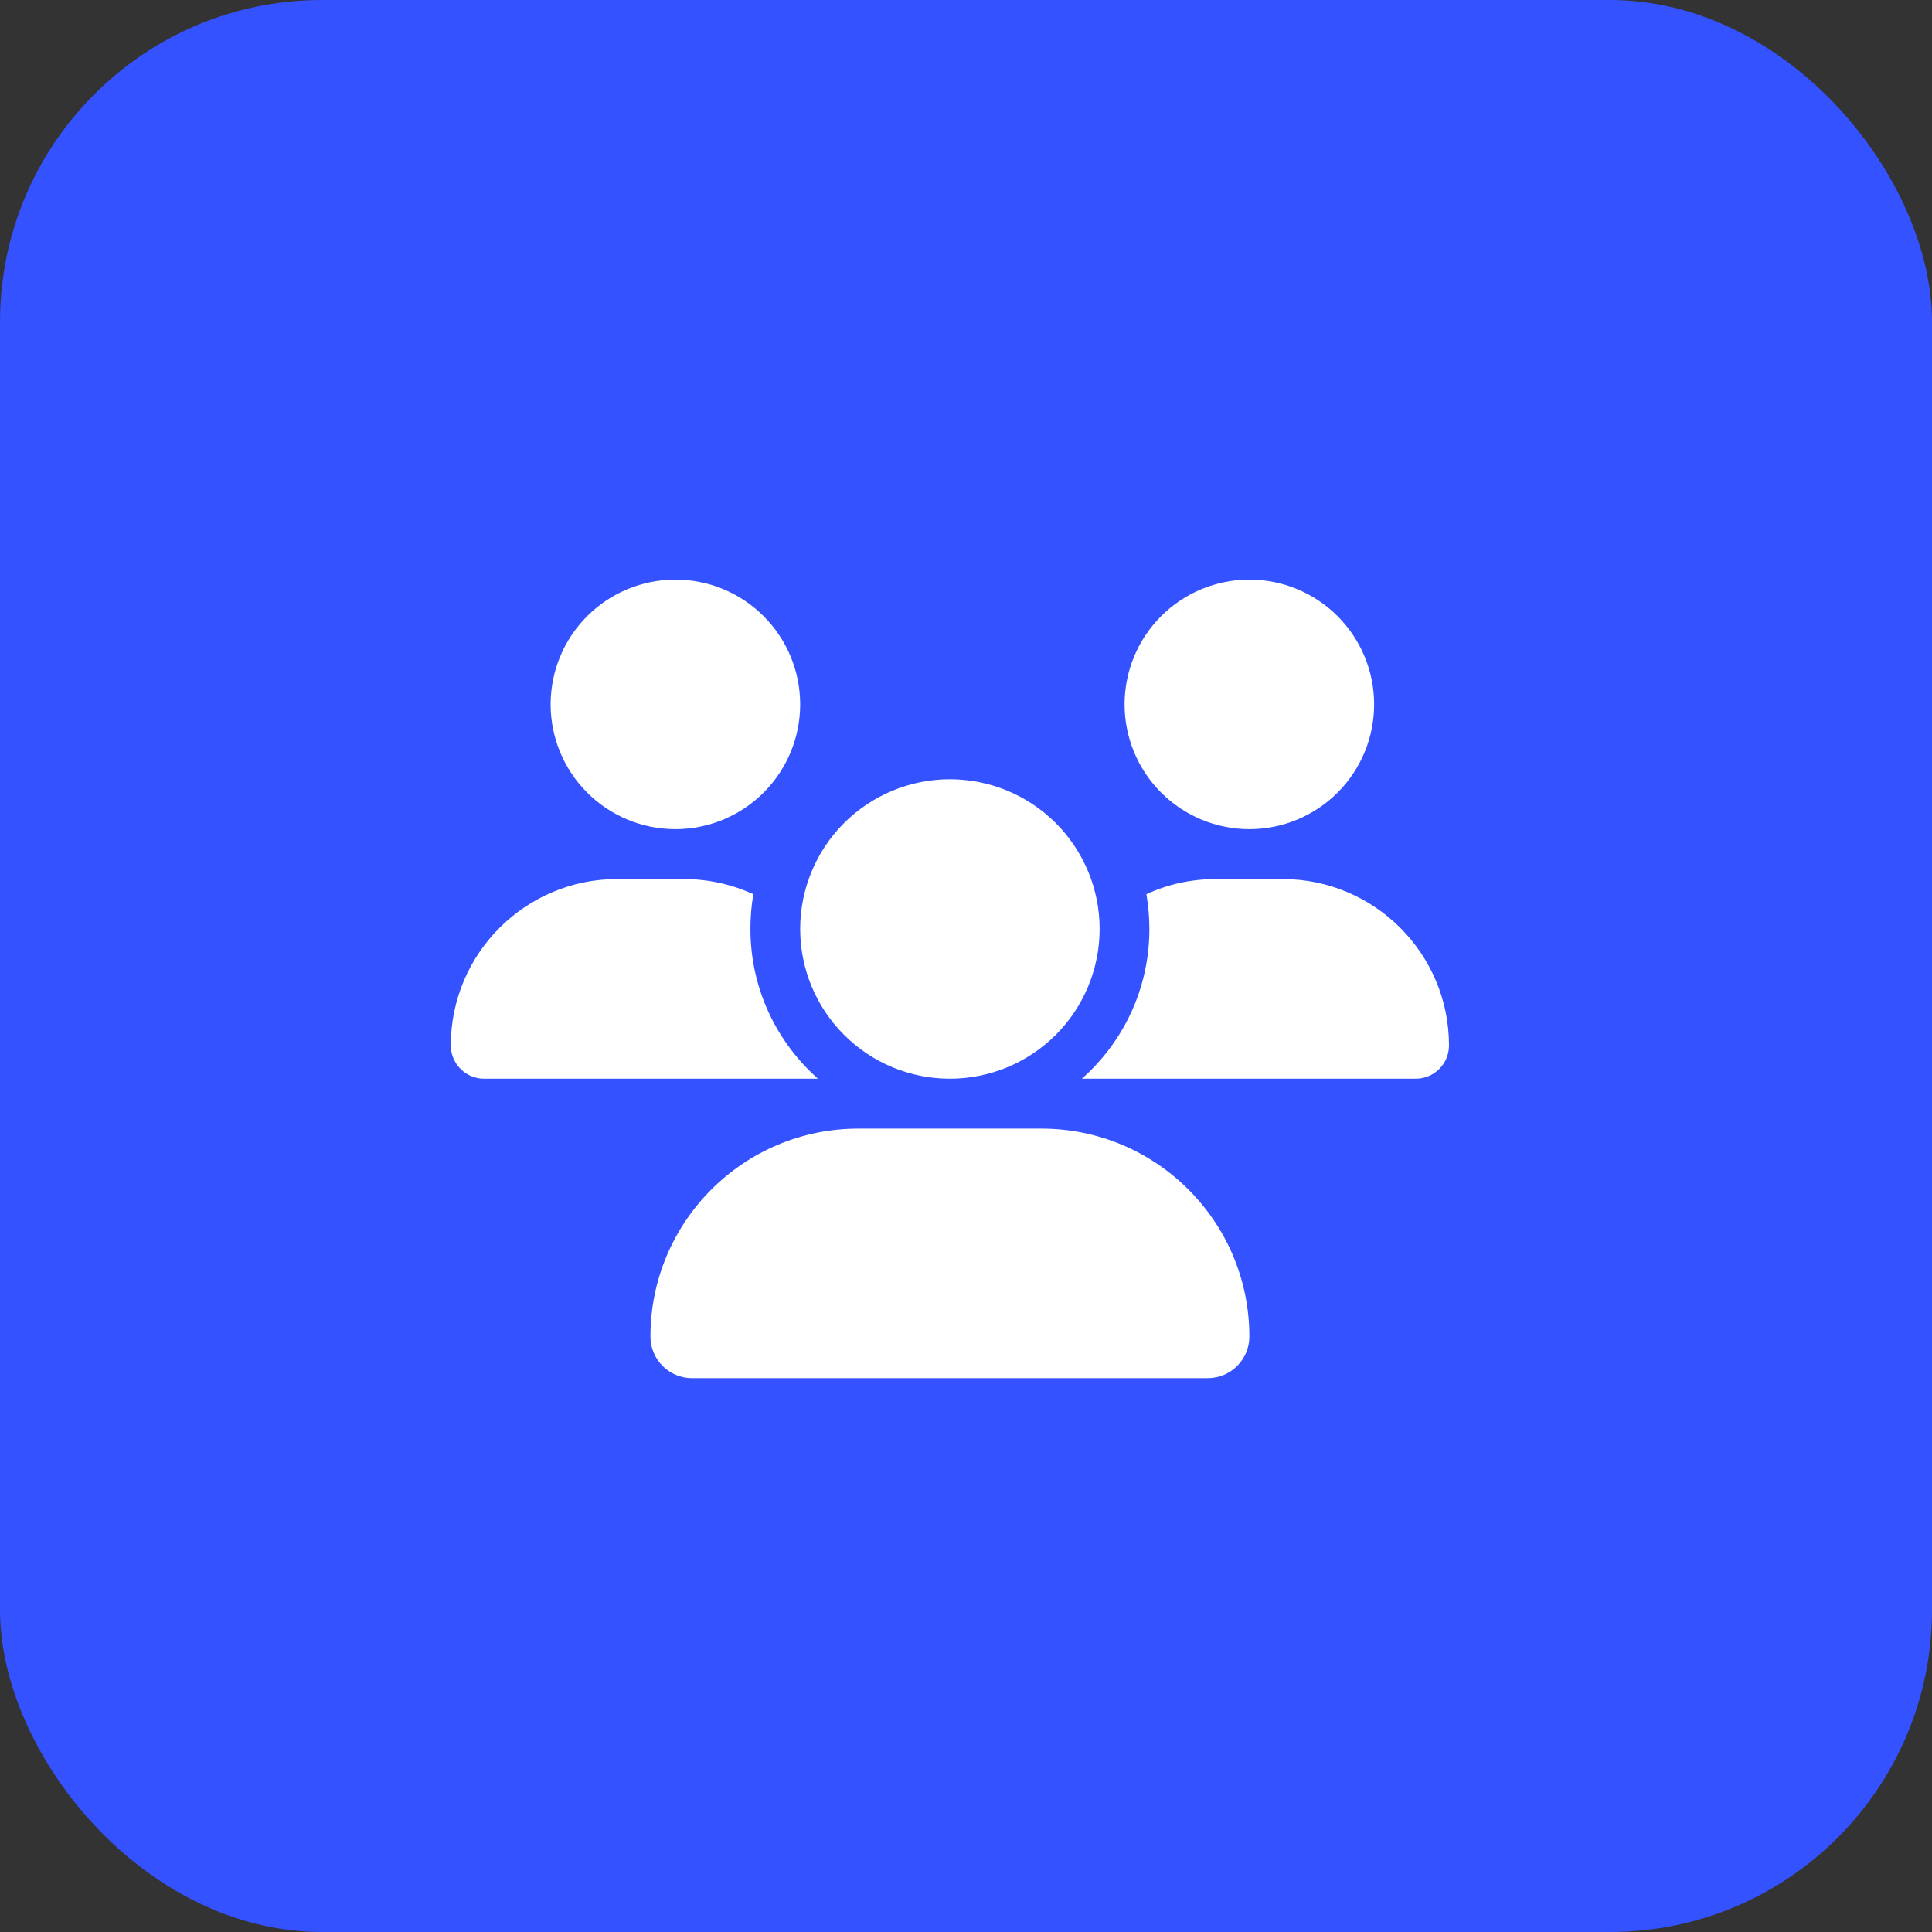
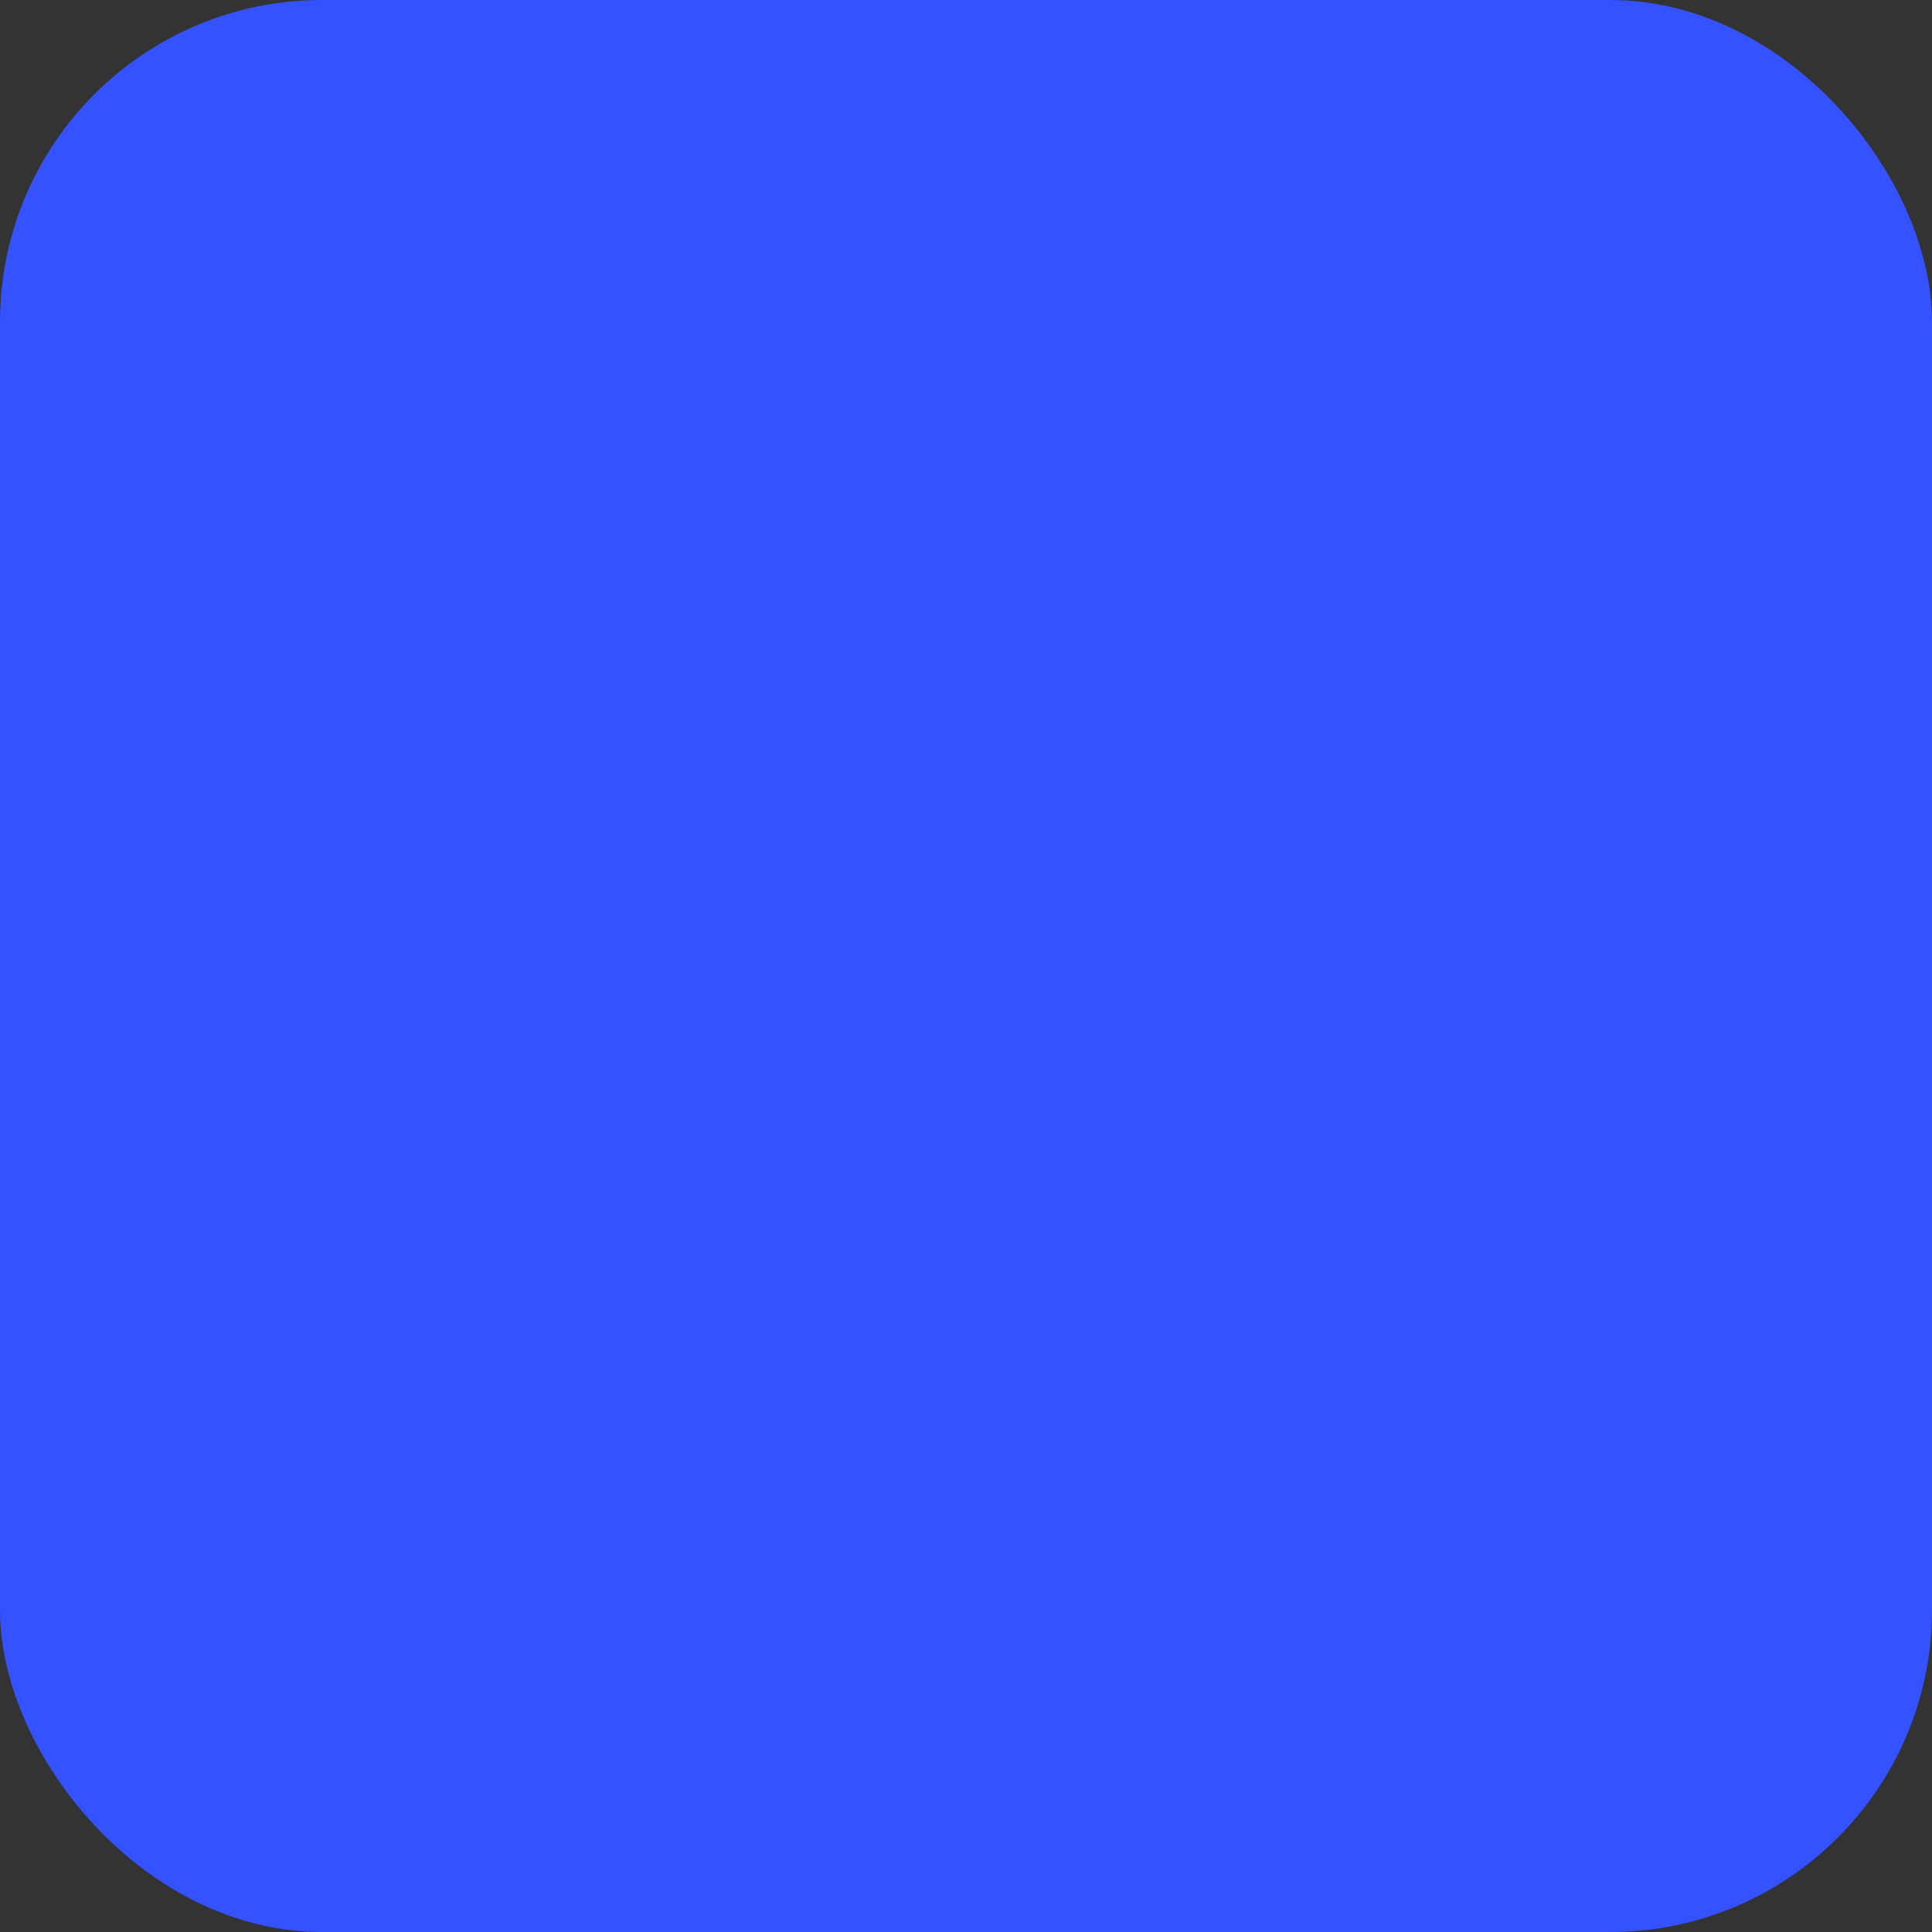
<svg xmlns="http://www.w3.org/2000/svg" width="60" height="60" viewBox="0 0 60 60" fill="none">
  <rect x="0" y="0" width="60" height="60" fill="#333333" stroke="none" />
  <rect width="60" height="60" rx="10" fill="#3452FF" />
  <g clip-path="url(#clip0_1838_11087)">
-     <path d="M20.975 18C22.003 18 22.988 18.408 23.715 19.135C24.442 19.862 24.85 20.847 24.85 21.875C24.85 22.903 24.442 23.888 23.715 24.615C22.988 25.342 22.003 25.75 20.975 25.75C19.947 25.75 18.962 25.342 18.235 24.615C17.508 23.888 17.1 22.903 17.1 21.875C17.1 20.847 17.508 19.862 18.235 19.135C18.962 18.408 19.947 18 20.975 18ZM38.8 18C39.828 18 40.813 18.408 41.54 19.135C42.267 19.862 42.675 20.847 42.675 21.875C42.675 22.903 42.267 23.888 41.54 24.615C40.813 25.342 39.828 25.75 38.8 25.75C37.772 25.75 36.787 25.342 36.06 24.615C35.333 23.888 34.925 22.903 34.925 21.875C34.925 20.847 35.333 19.862 36.06 19.135C36.787 18.408 37.772 18 38.8 18ZM14 32.468C14 29.615 16.315 27.3 19.168 27.3H21.237C22.007 27.3 22.738 27.47 23.397 27.77C23.334 28.119 23.305 28.482 23.305 28.85C23.305 30.7 24.119 32.362 25.402 33.5C25.392 33.5 25.383 33.5 25.368 33.5H15.032C14.465 33.5 14 33.035 14 32.468ZM33.632 33.5C33.622 33.5 33.612 33.5 33.598 33.5C34.886 32.362 35.695 30.7 35.695 28.85C35.695 28.482 35.661 28.123 35.603 27.77C36.262 27.465 36.993 27.3 37.763 27.3H39.832C42.685 27.3 45 29.615 45 32.468C45 33.04 44.535 33.5 43.968 33.5H33.632ZM24.85 28.85C24.85 27.617 25.34 26.434 26.212 25.562C27.084 24.69 28.267 24.2 29.5 24.2C30.733 24.2 31.916 24.69 32.788 25.562C33.66 26.434 34.15 27.617 34.15 28.85C34.15 30.083 33.66 31.266 32.788 32.138C31.916 33.01 30.733 33.5 29.5 33.5C28.267 33.5 27.084 33.01 26.212 32.138C25.34 31.266 24.85 30.083 24.85 28.85ZM20.2 41.507C20.2 37.942 23.092 35.05 26.657 35.05H32.343C35.908 35.05 38.8 37.942 38.8 41.507C38.8 42.219 38.224 42.8 37.507 42.8H21.493C20.781 42.8 20.2 42.224 20.2 41.507Z" fill="white" />
-   </g>
+     </g>
  <defs>
    <clipPath id="clip0_1838_11087">
-       <rect width="31" height="24.8" fill="white" transform="translate(14 18)" />
-     </clipPath>
+       </clipPath>
  </defs>
</svg>